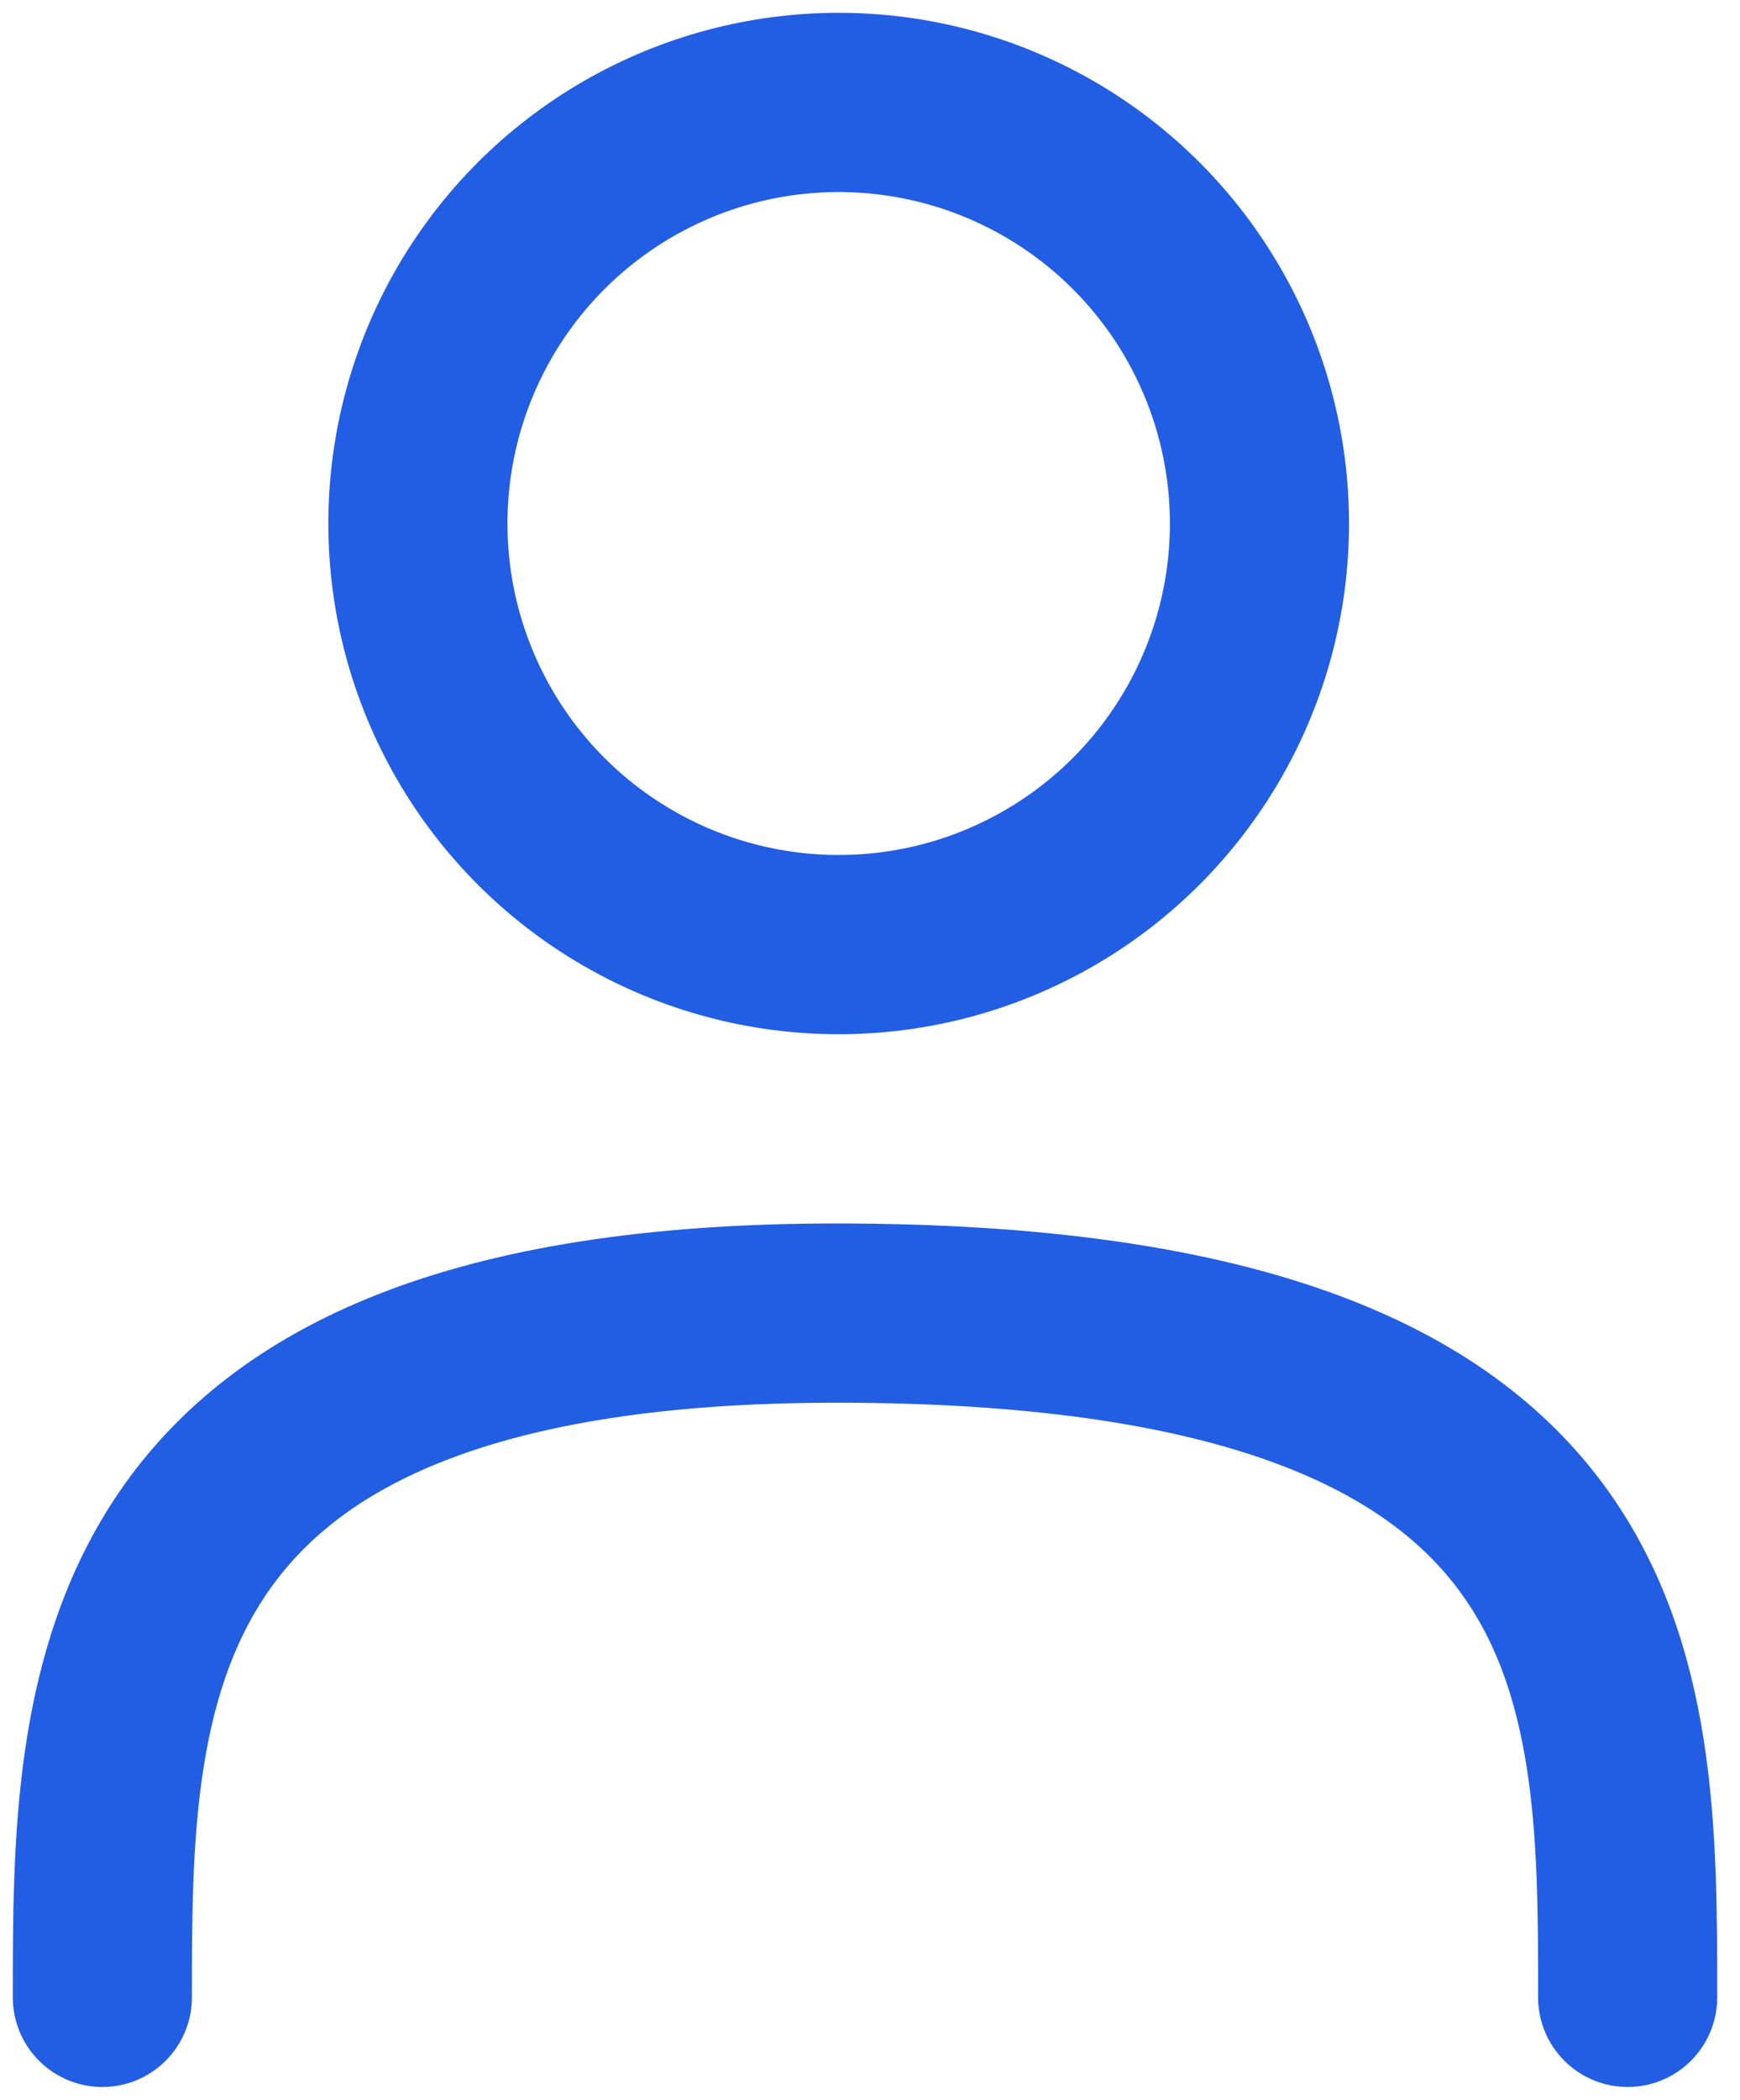
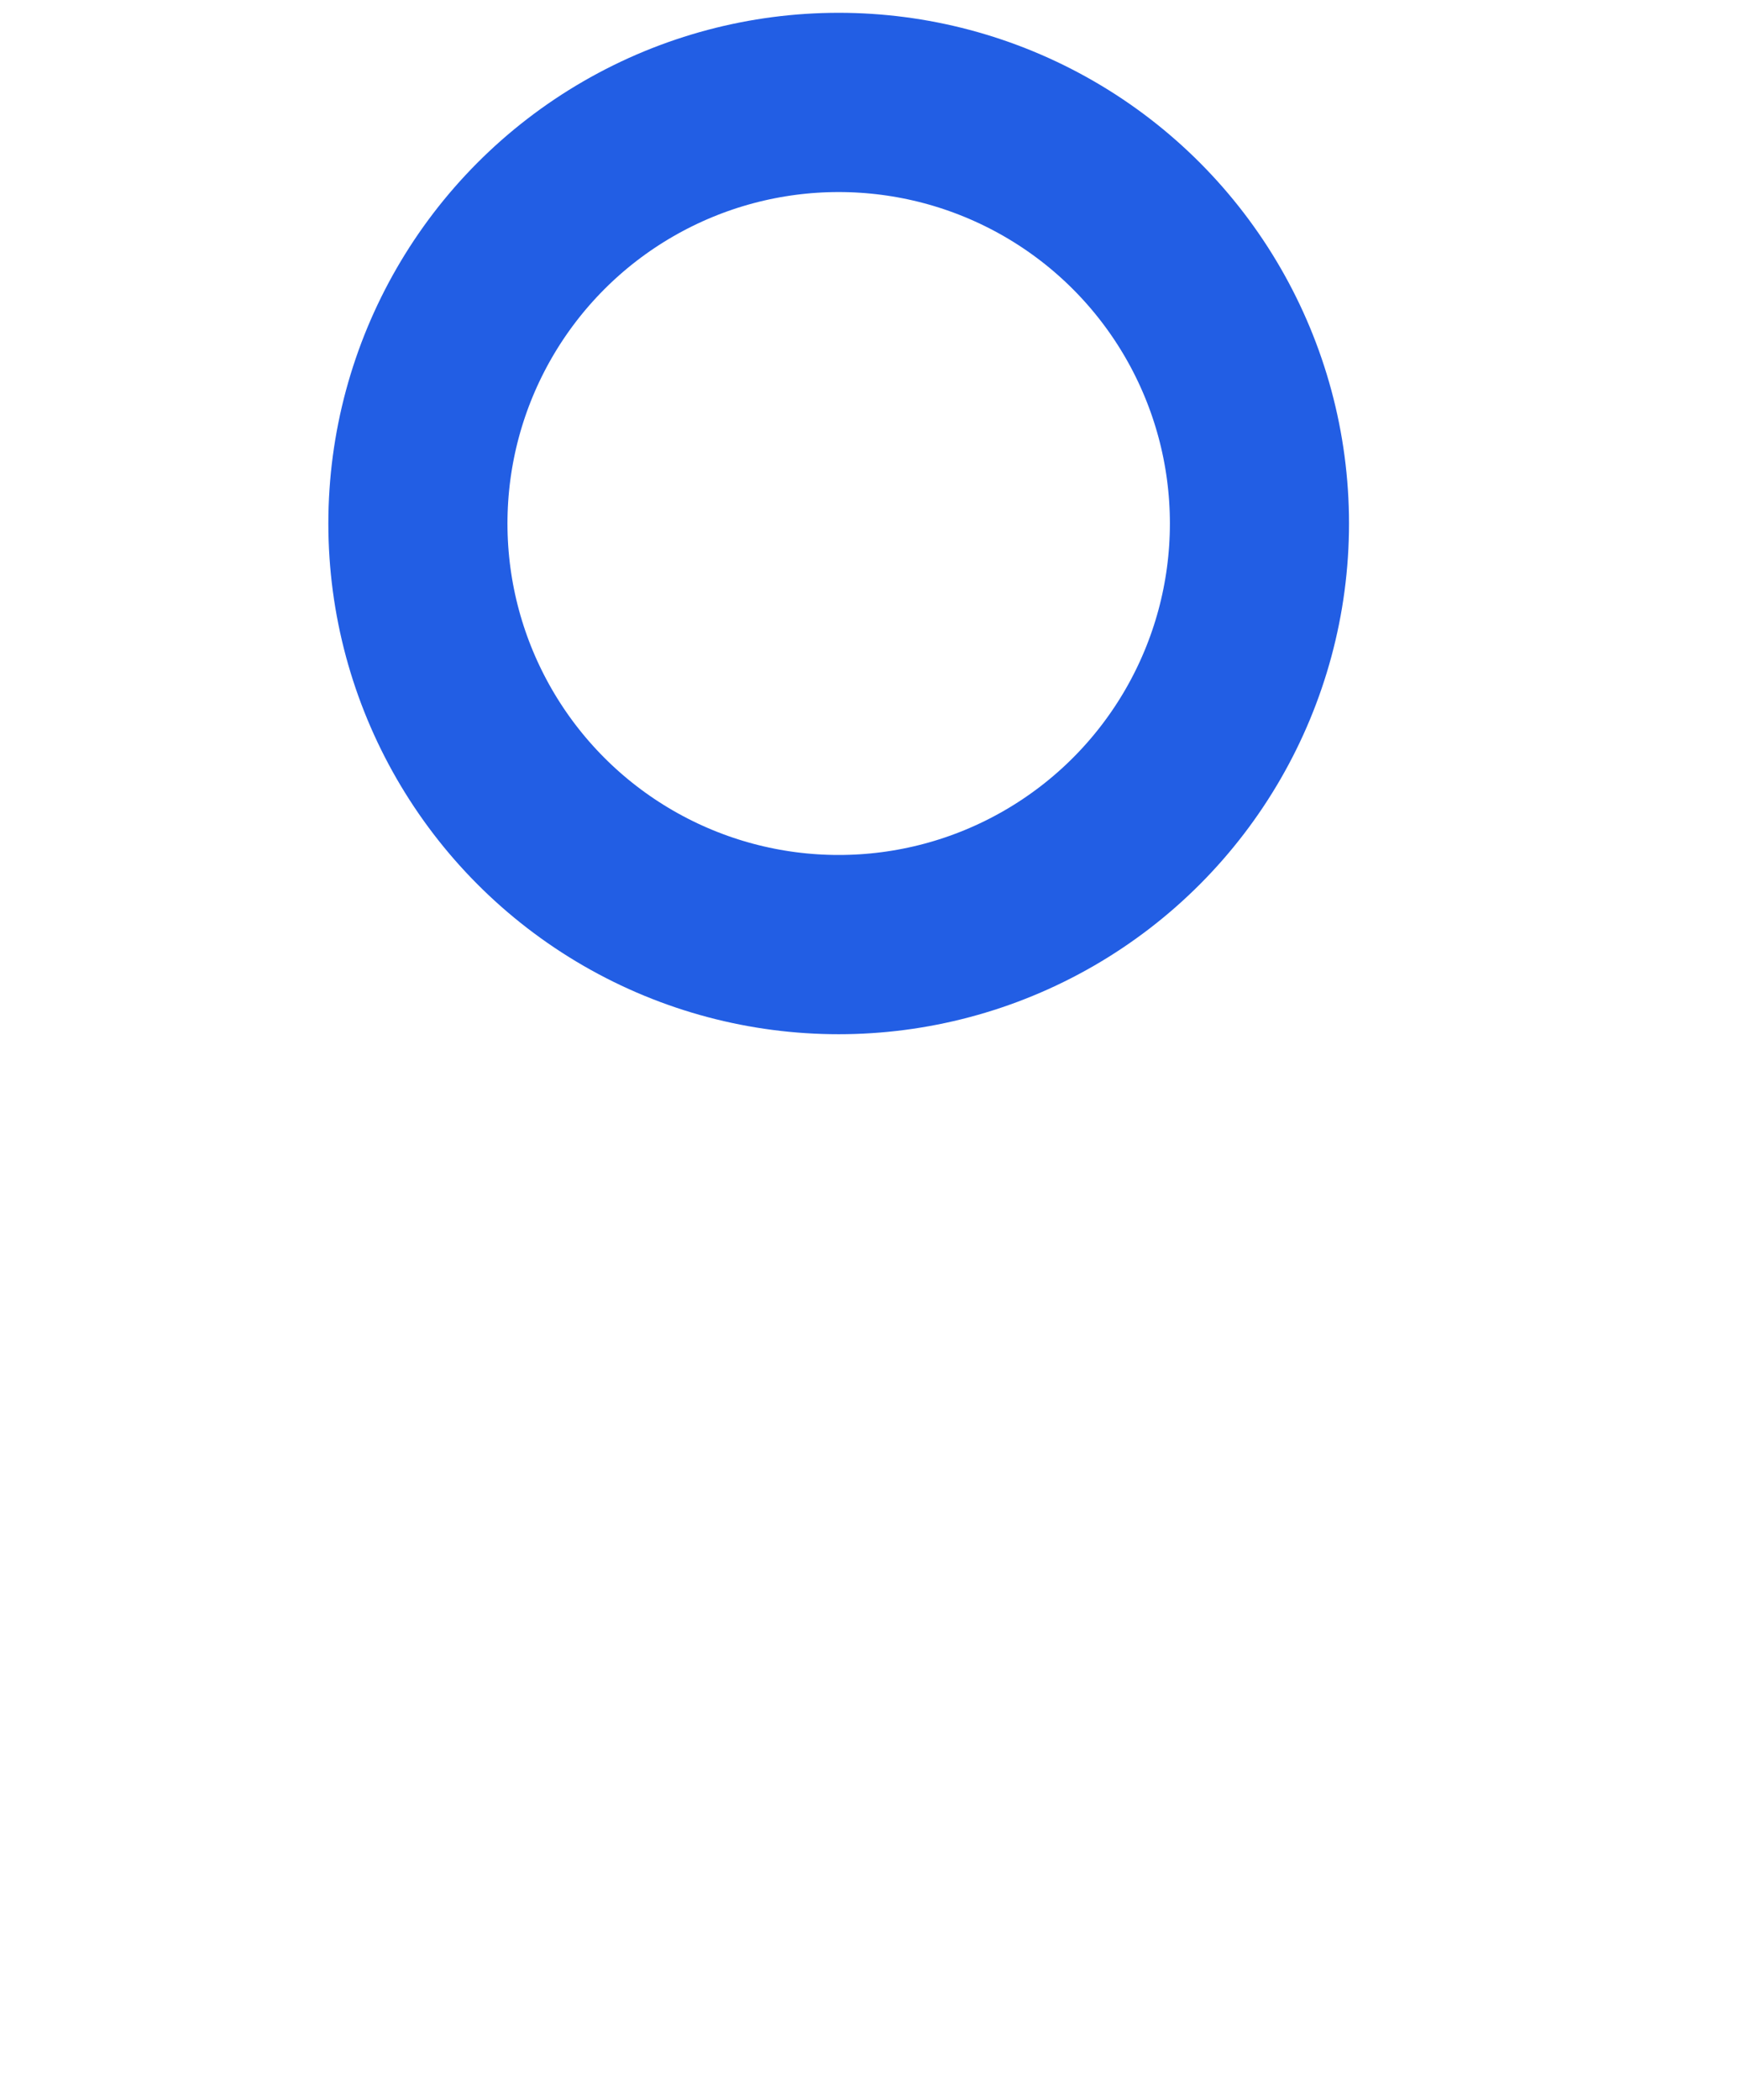
<svg xmlns="http://www.w3.org/2000/svg" width="34" height="41" viewBox="0 0 34 41" fill="none">
  <circle cx="16.388" cy="10.222" r="8.222" stroke="#225EE4" stroke-width="3.5" />
-   <path d="M2 39C2 33.062 2 25.639 16.341 25.639C31.805 25.639 31.805 32.691 31.805 39" stroke="#225EE4" stroke-width="3.5" stroke-linecap="round" />
</svg>